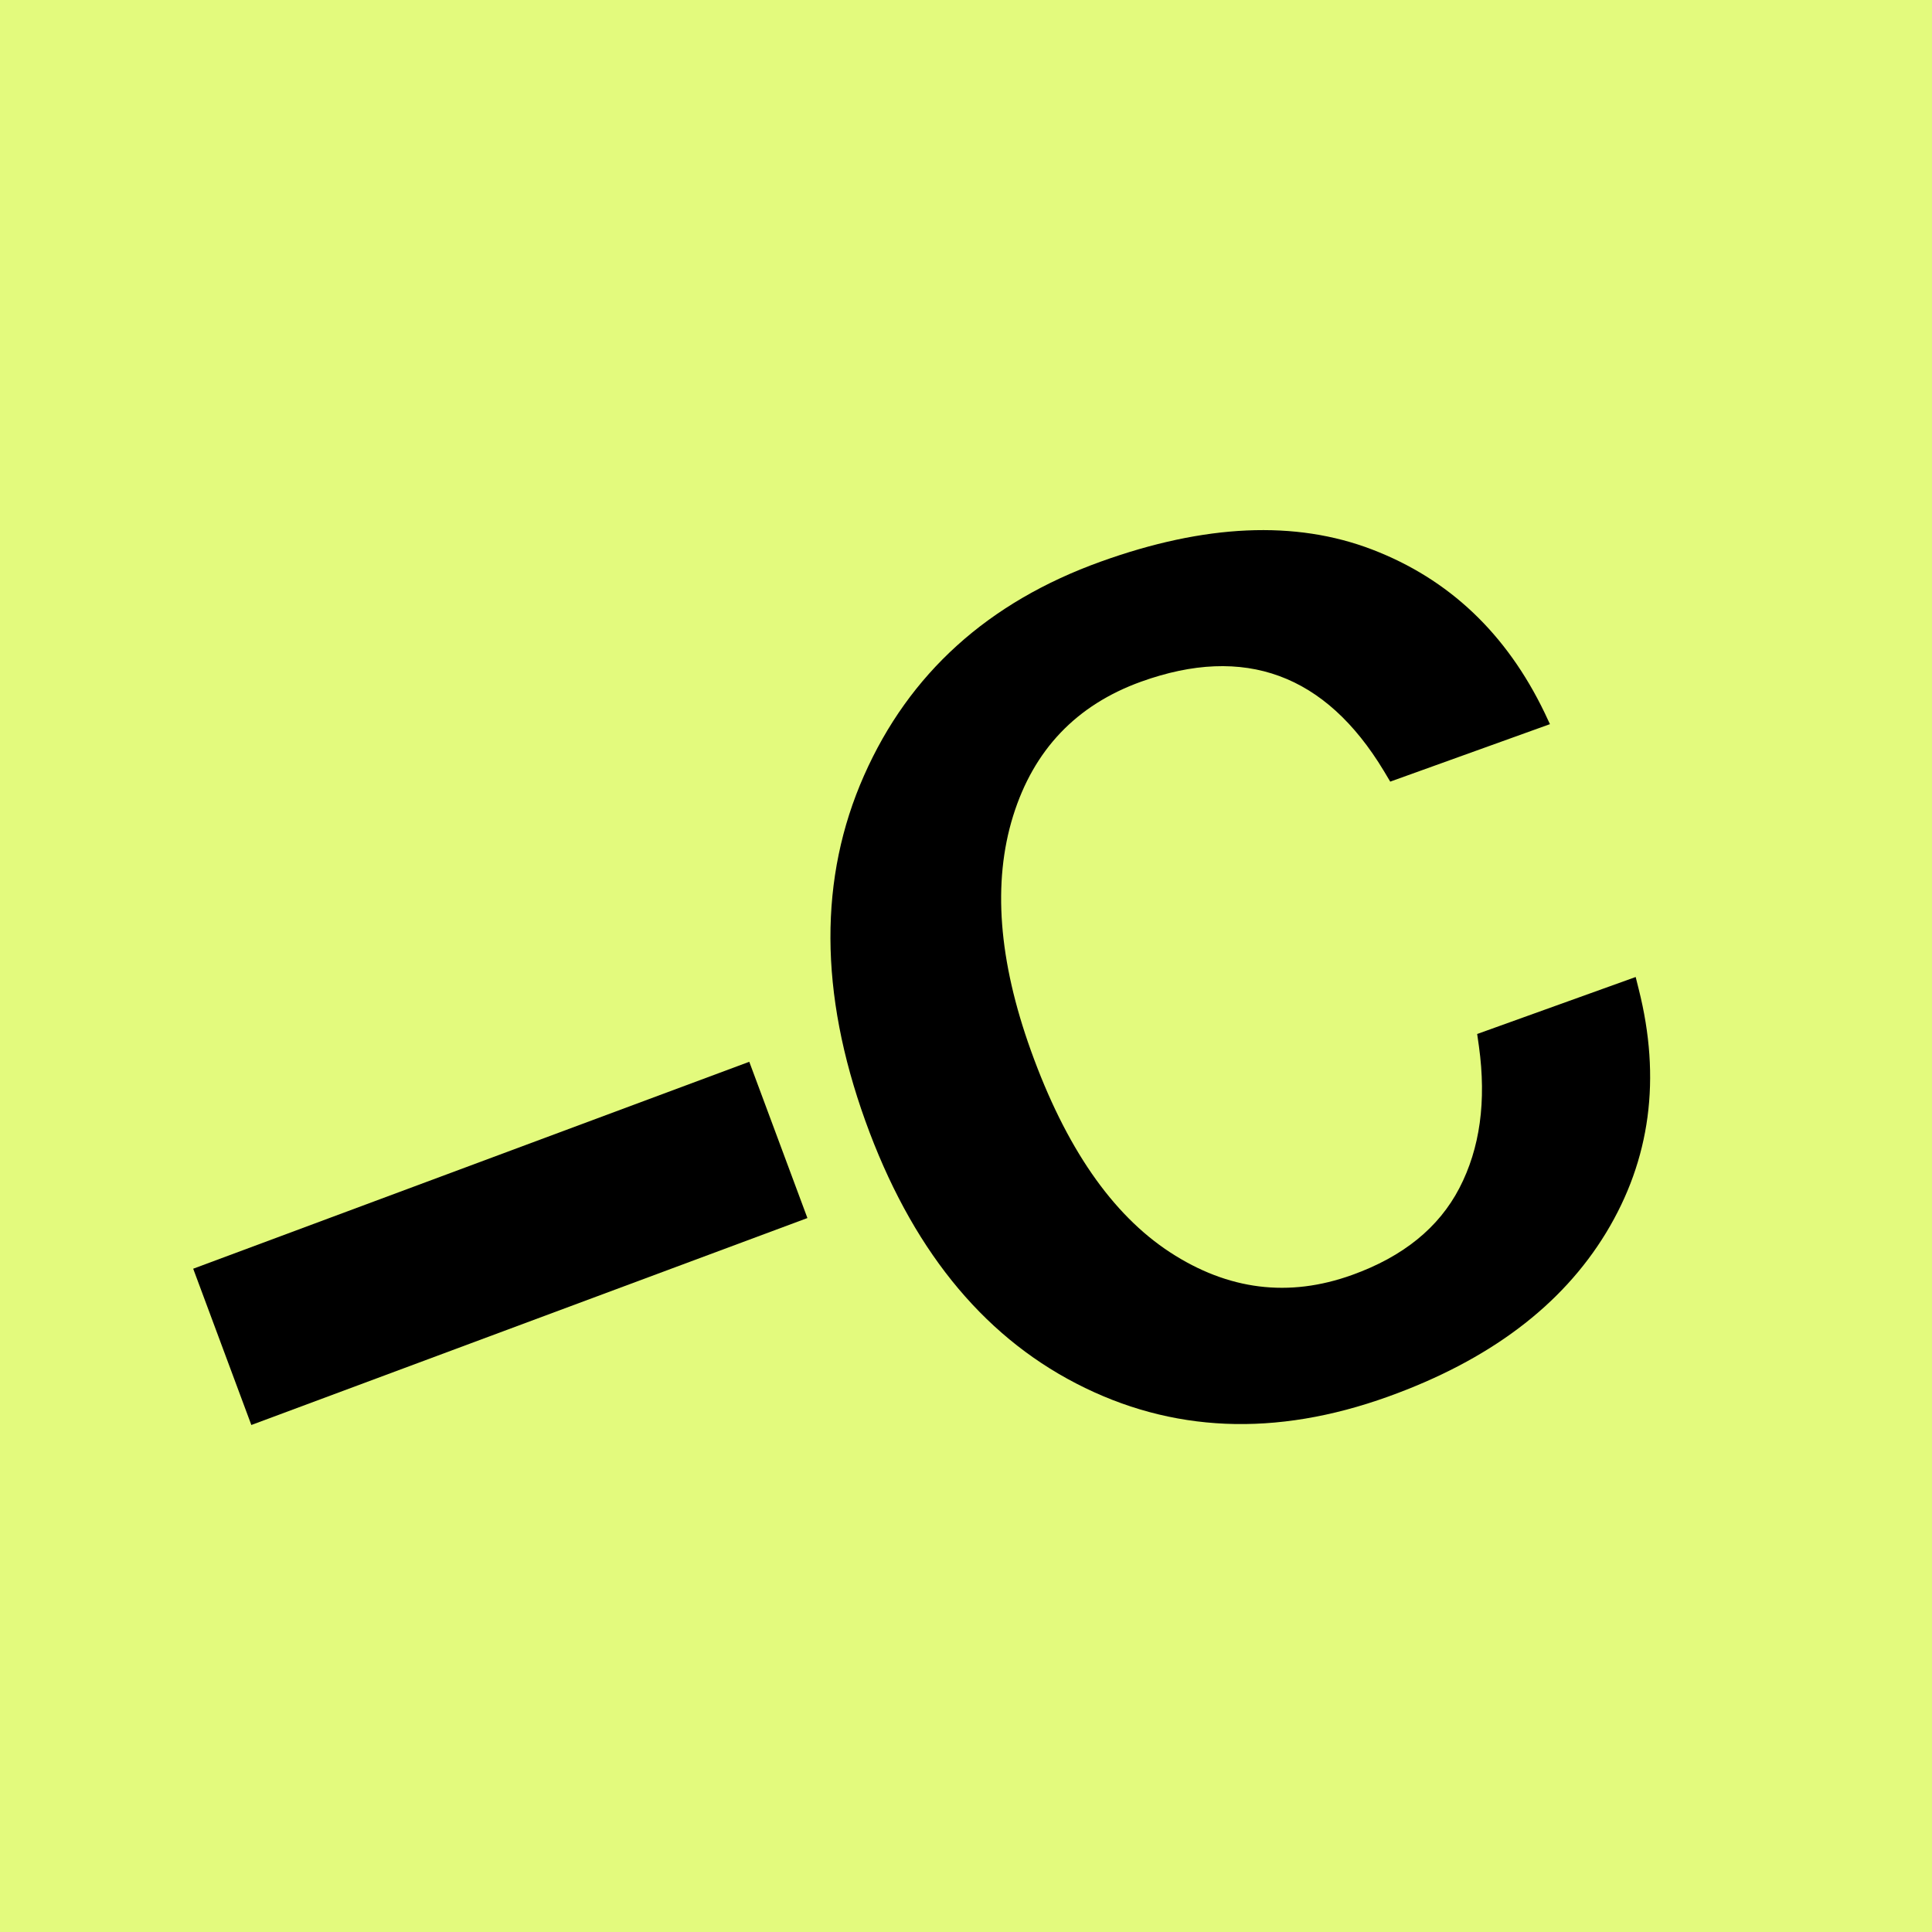
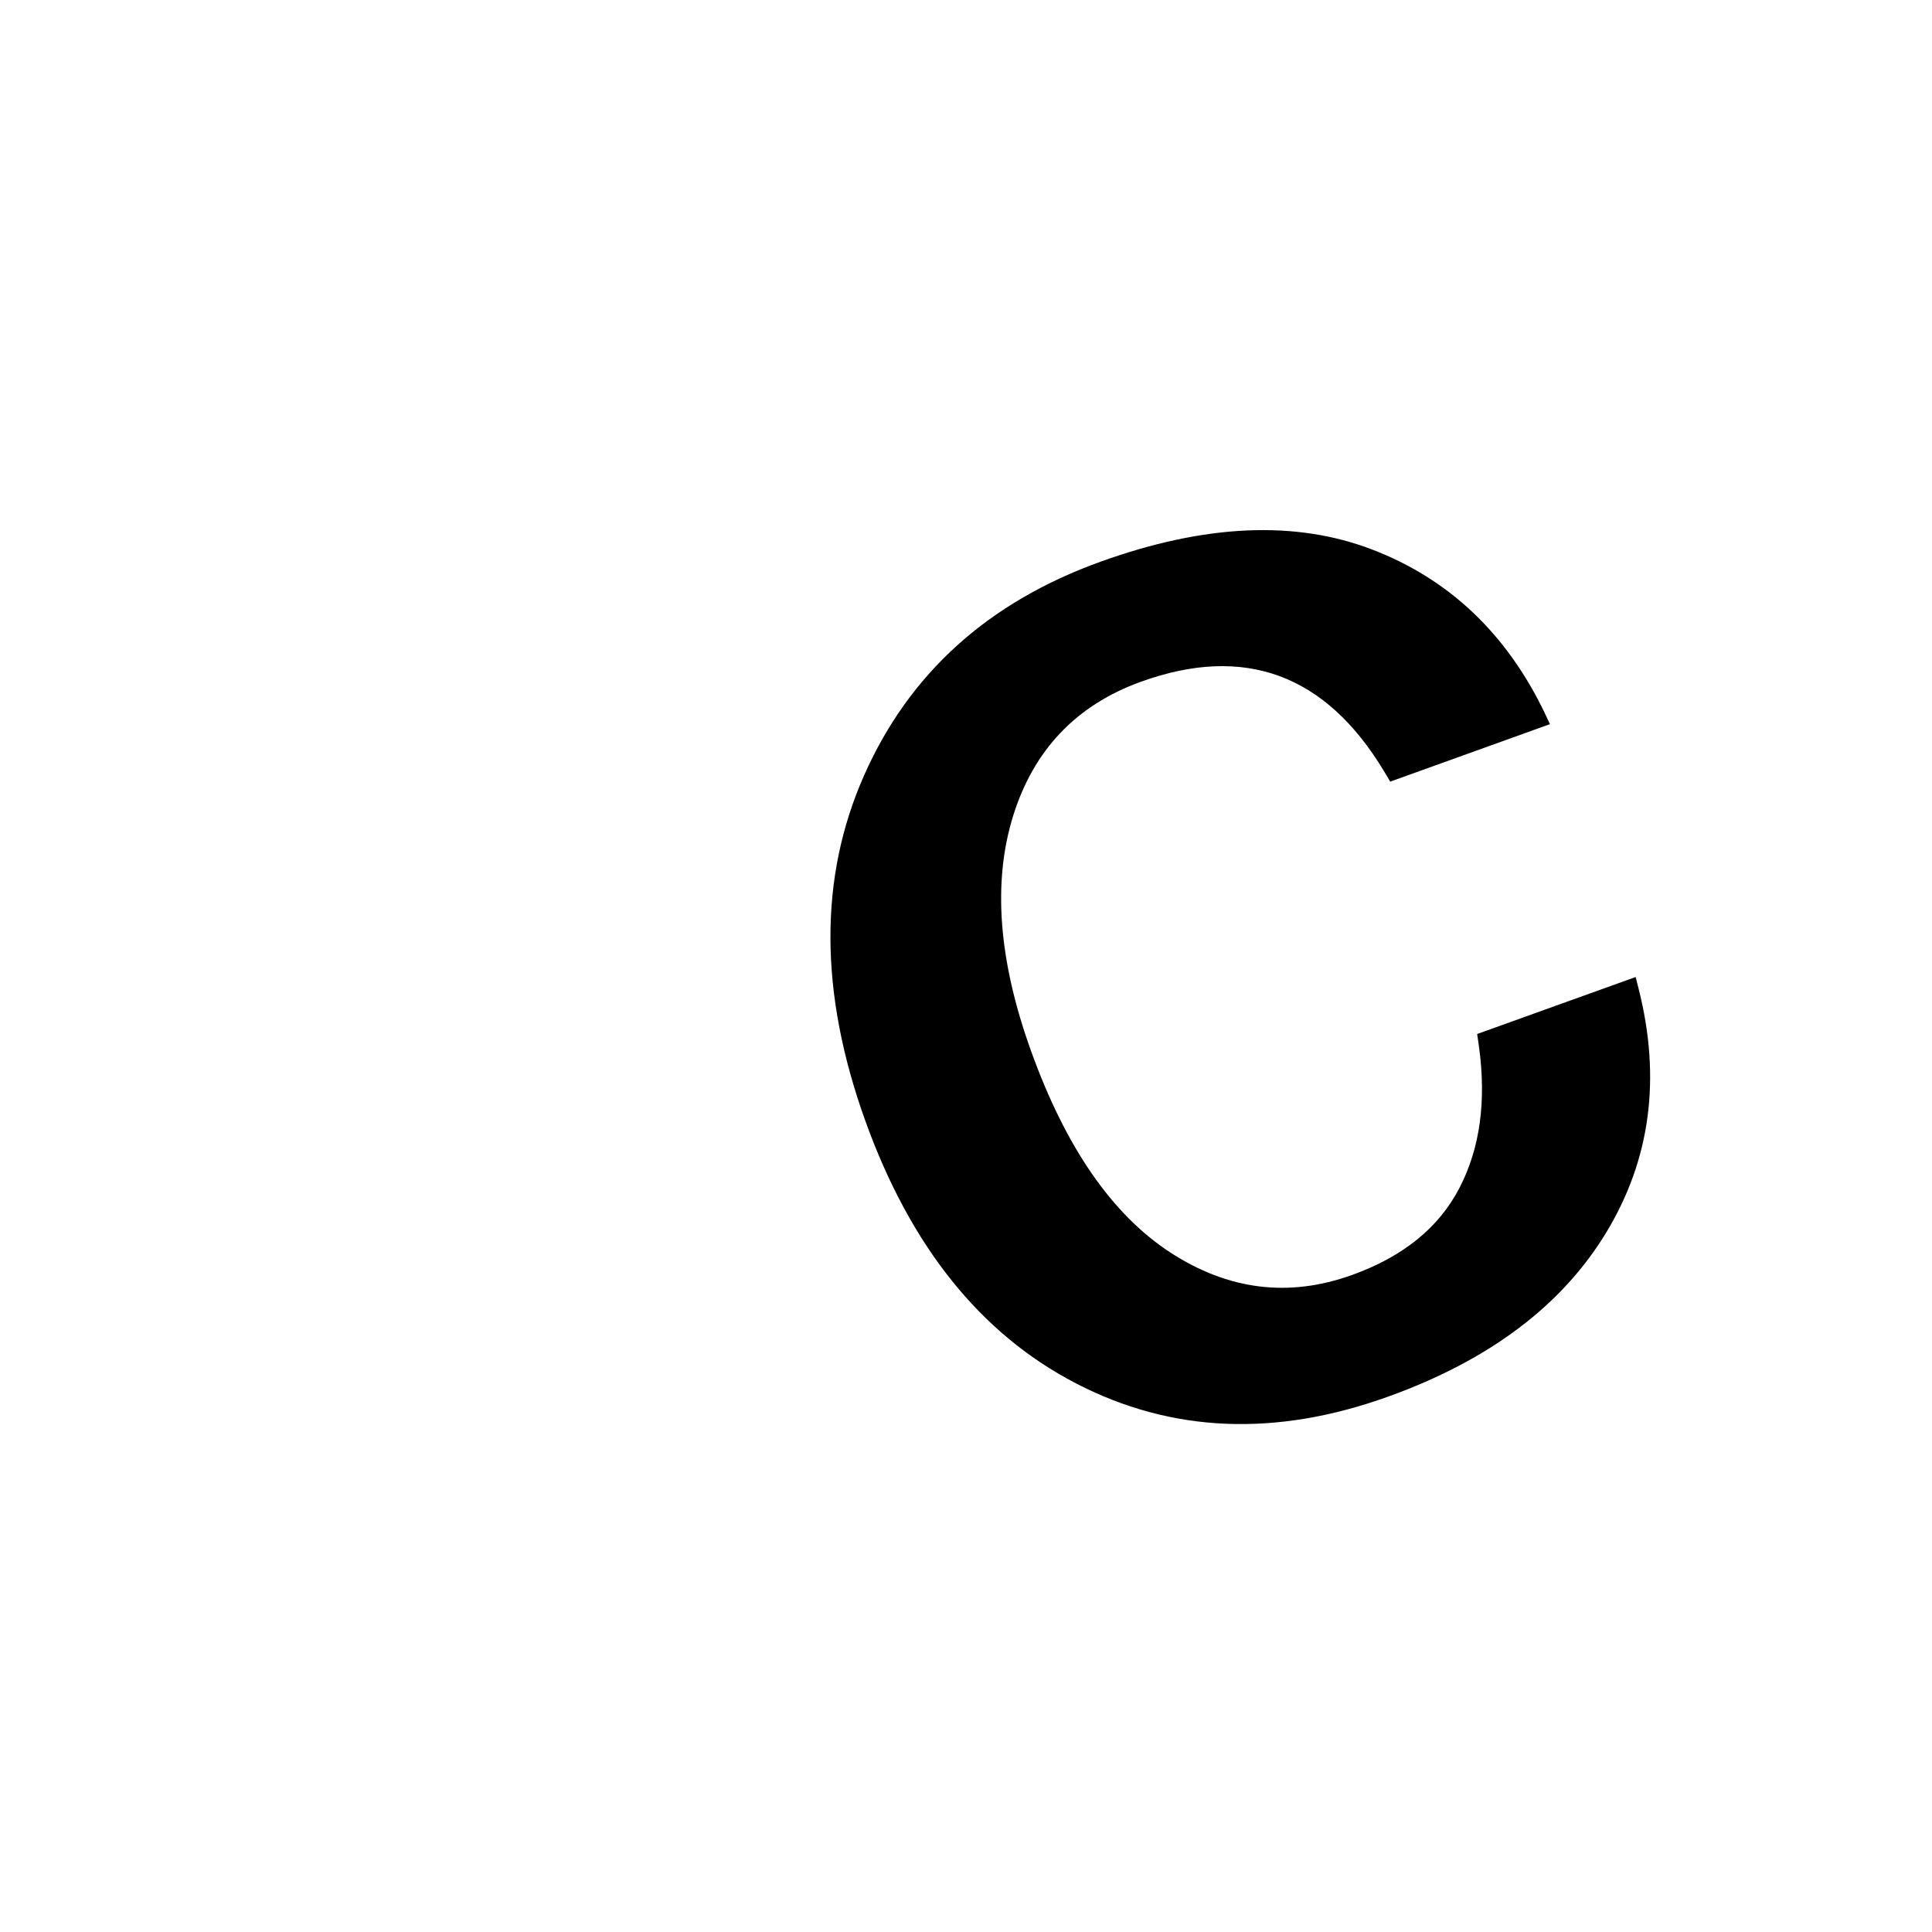
<svg xmlns="http://www.w3.org/2000/svg" version="1.0" preserveAspectRatio="xMidYMid meet" height="500" viewBox="0 0 375 375" zoomAndPan="magnify" width="500">
  <defs>
    <g />
    <clipPath id="fd2a44f2e8">
      <path clip-rule="nonzero" d="M 66 0.16 L 327.559 0.16 L 327.559 331.84 L 66 331.84 Z M 66 0.16" />
    </clipPath>
    <clipPath id="5d1e757376">
      <rect height="332" y="0" width="262" x="0" />
    </clipPath>
    <clipPath id="1087947955">
-       <path clip-rule="nonzero" d="M 0.441 186 L 120 186 L 120 257 L 0.441 257 Z M 0.441 186" />
-     </clipPath>
+       </clipPath>
    <clipPath id="f11528810e">
-       <path clip-rule="nonzero" d="M 0.5 226.258 L 108.449 186.086 L 119.738 216.414 L 11.785 256.59 Z M 0.5 226.258" />
-     </clipPath>
+       </clipPath>
    <clipPath id="5f644baf35">
      <path clip-rule="nonzero" d="M 0.441 0 L 119.961 0 L 119.961 70.719 L 0.441 70.719 Z M 0.441 0" />
    </clipPath>
    <clipPath id="3c1fc15650">
      <path clip-rule="nonzero" d="M 0.5 40.258 L 108.449 0.086 L 119.738 30.414 L 11.785 70.59 Z M 0.5 40.258" />
    </clipPath>
    <clipPath id="23423fa153">
      <rect height="71" y="0" width="120" x="0" />
    </clipPath>
    <clipPath id="b71afaa2f6">
      <rect height="332" y="0" width="328" x="0" />
    </clipPath>
  </defs>
-   <rect fill-opacity="1" height="450" y="-37.5" fill="#ffffff" width="450" x="-37.5" />
-   <rect fill-opacity="1" height="450" y="-37.5" fill="#e3fa7d" width="450" x="-37.5" />
  <g transform="matrix(1, 0, 0, 1, 37, 20)">
    <g clip-path="url(#b71afaa2f6)">
      <g clip-path="url(#fd2a44f2e8)">
        <g transform="matrix(1, 0, 0, 1, 66, 0)">
          <g clip-path="url(#5d1e757376)">
            <g fill-opacity="1" fill="#000000">
              <g transform="translate(81.062, 278.261)">
                <g>
                  <path d="M 29.594 -189.25 C 49.812 -196.531 67.375 -197.312 82.281 -191.594 C 97.188 -185.875 108.348 -175.301 115.766 -159.875 L 116.781 -157.703 L 85.781 -146.547 L 84.531 -148.641 C 73.207 -167.398 57.508 -173.172 37.438 -165.953 C 24.863 -161.422 16.578 -152.727 12.578 -139.875 C 8.586 -127.02 9.742 -111.832 16.047 -94.312 C 22.773 -75.594 31.773 -62.551 43.047 -55.188 C 54.328 -47.832 66.109 -46.367 78.391 -50.797 C 88.273 -54.348 95.211 -59.969 99.203 -67.656 C 103.203 -75.352 104.469 -84.52 103 -95.156 L 102.656 -97.562 L 133.422 -108.625 L 134 -106.312 C 138.395 -88.945 136.289 -73.176 127.688 -59 C 119.082 -44.832 104.973 -34.223 85.359 -27.172 C 63.492 -19.305 43.312 -20.16 24.812 -29.734 C 6.312 -39.305 -7.328 -56.301 -16.109 -80.719 C -25.047 -105.57 -25.129 -127.906 -16.359 -147.719 C -7.598 -167.539 7.719 -181.383 29.594 -189.25 Z M 29.594 -189.25" />
                </g>
              </g>
            </g>
          </g>
        </g>
      </g>
      <g clip-path="url(#1087947955)">
        <g clip-path="url(#f11528810e)">
          <g transform="matrix(1, 0, 0, 1, 0, 186)">
            <g clip-path="url(#23423fa153)">
              <g clip-path="url(#5f644baf35)">
                <g clip-path="url(#3c1fc15650)">
-                   <path fill-rule="nonzero" fill-opacity="1" d="M 0.5 40.258 L 108.434 0.09 L 119.719 30.422 L 11.785 70.59 Z M 0.5 40.258" fill="#000000" />
-                 </g>
+                   </g>
              </g>
            </g>
          </g>
        </g>
      </g>
    </g>
  </g>
</svg>